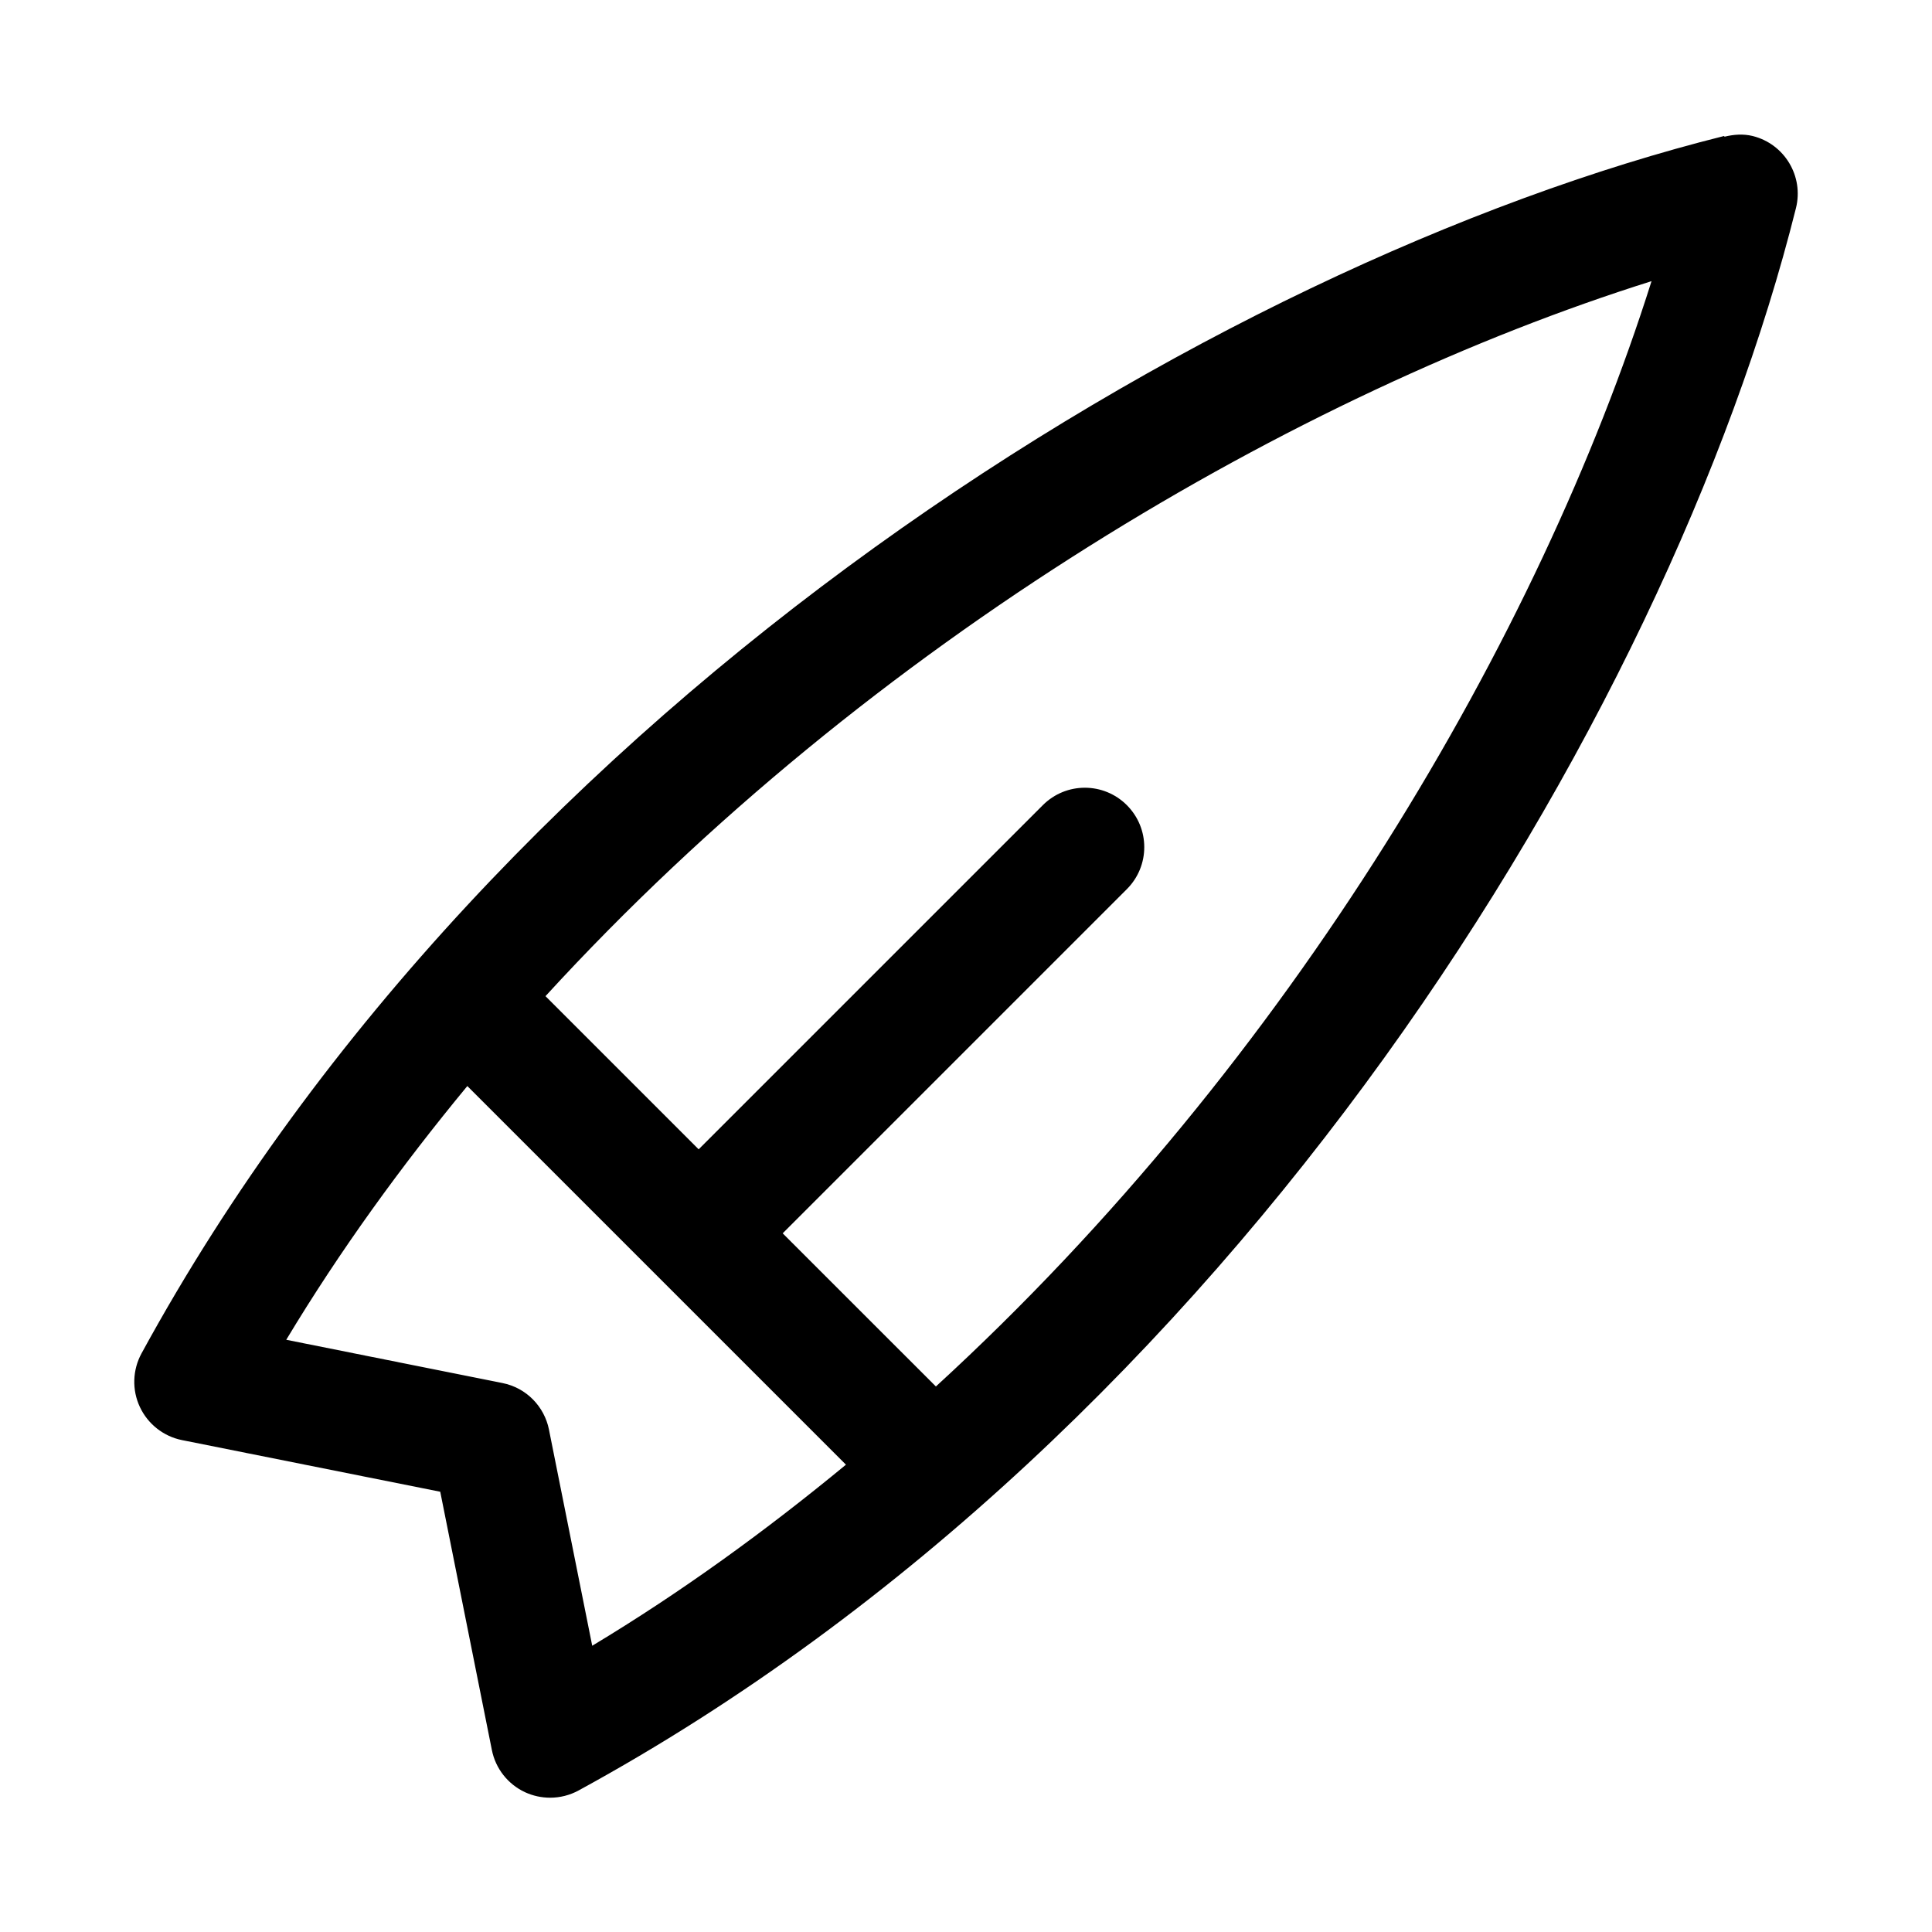
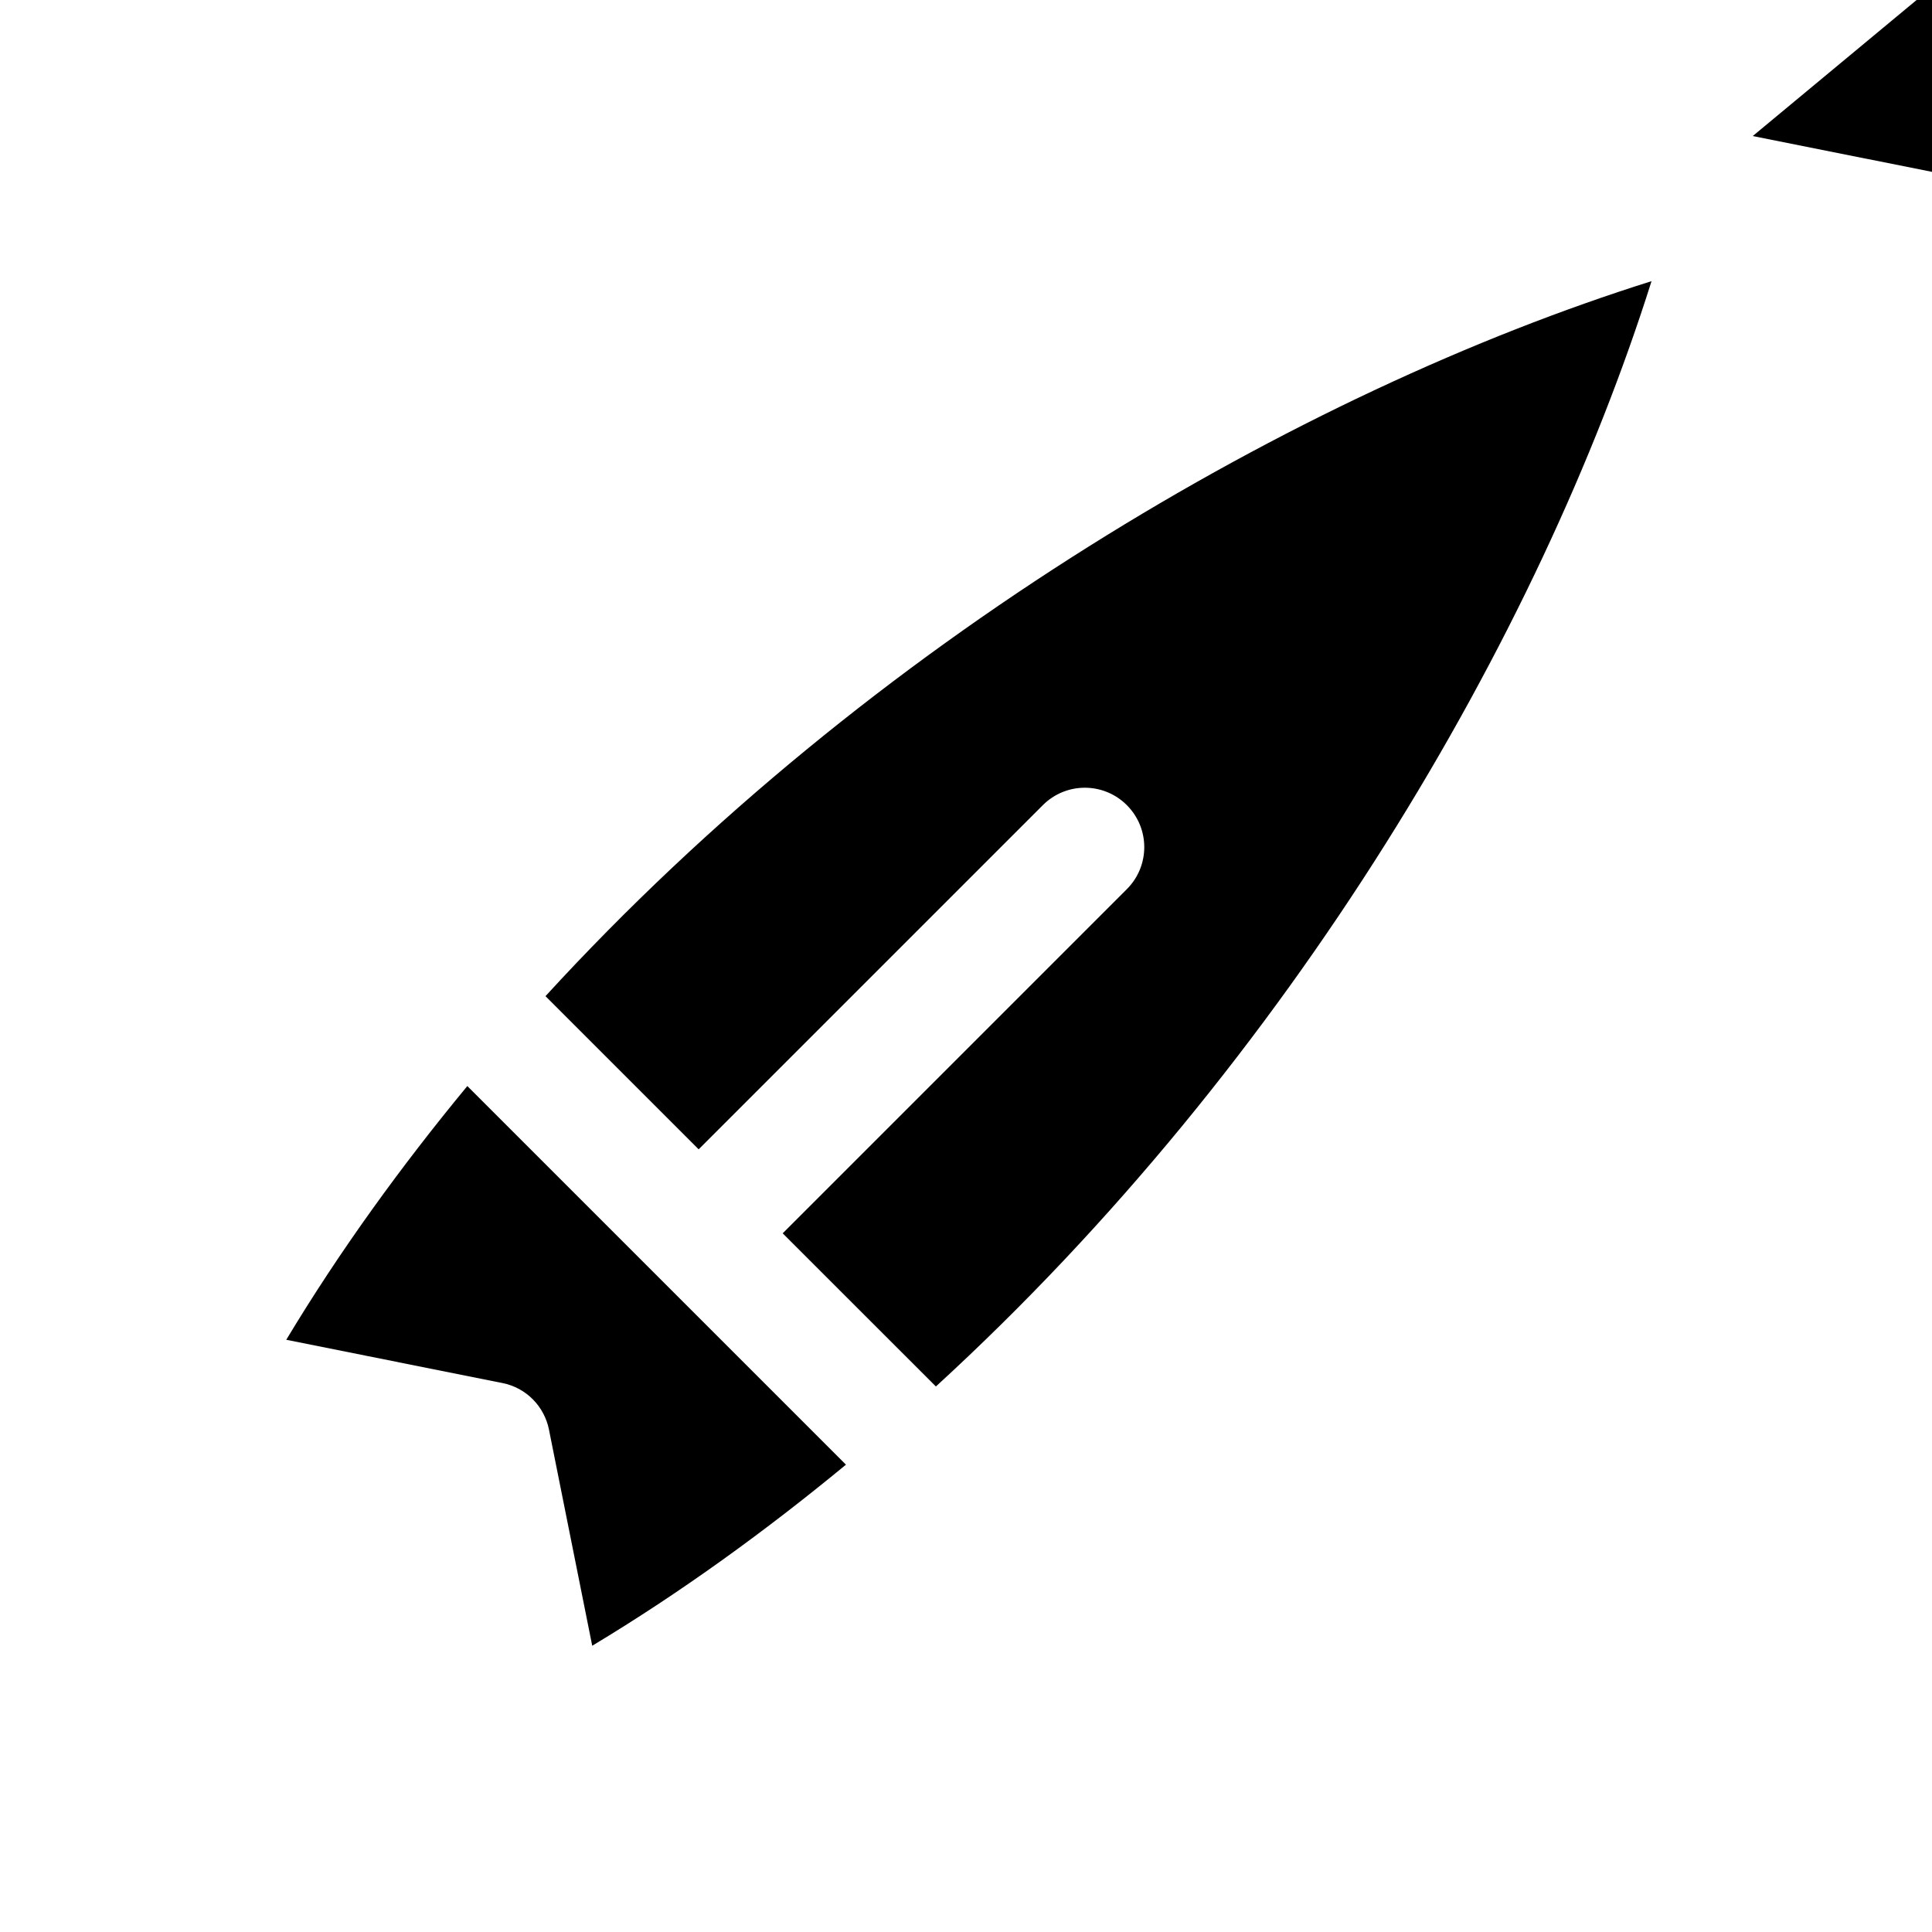
<svg xmlns="http://www.w3.org/2000/svg" fill="#000000" width="800px" height="800px" version="1.1" viewBox="144 144 512 512">
-   <path d="m608.5 180.05c-2.566-0.629-5.07-0.41-7.461 0.172-0.094 0-0.062-0.203-0.172-0.172-135.73 33.93-324.85 149.36-419.36 322.61-2.394 4.394-2.566 9.668-0.441 14.203 2.125 4.535 6.266 7.793 11.18 8.785l68.422 13.68 13.68 68.438c0.977 4.914 4.234 9.055 8.77 11.18 2.125 0.977 4.394 1.465 6.676 1.465 2.598 0 5.195-0.645 7.543-1.922 173.25-94.508 288.68-283.62 322.61-419.34 2.109-8.441-3.019-16.988-11.445-19.098zm-319.02 342.81v-0.031c-1.227-6.031-5.918-11.035-12.344-12.312l-57.277-11.461c14.266-23.711 30.496-46.066 47.988-67.242l100.34 100.34c-21.191 17.477-43.547 33.738-67.242 47.988zm102.54-11.43-40.602-40.586 91.207-91.207c6.156-6.156 6.156-16.105 0-22.262s-16.105-6.156-22.262 0l-91.211 91.207-40.59-40.59c86.527-94.465 199.57-160.07 293.11-189.48-29.484 93.488-95.23 206.45-189.65 292.92z" />
+   <path d="m608.5 180.05l68.422 13.68 13.68 68.438c0.977 4.914 4.234 9.055 8.77 11.18 2.125 0.977 4.394 1.465 6.676 1.465 2.598 0 5.195-0.645 7.543-1.922 173.25-94.508 288.68-283.62 322.61-419.34 2.109-8.441-3.019-16.988-11.445-19.098zm-319.02 342.81v-0.031c-1.227-6.031-5.918-11.035-12.344-12.312l-57.277-11.461c14.266-23.711 30.496-46.066 47.988-67.242l100.34 100.34c-21.191 17.477-43.547 33.738-67.242 47.988zm102.54-11.43-40.602-40.586 91.207-91.207c6.156-6.156 6.156-16.105 0-22.262s-16.105-6.156-22.262 0l-91.211 91.207-40.59-40.59c86.527-94.465 199.57-160.07 293.11-189.48-29.484 93.488-95.23 206.45-189.65 292.92z" />
</svg>